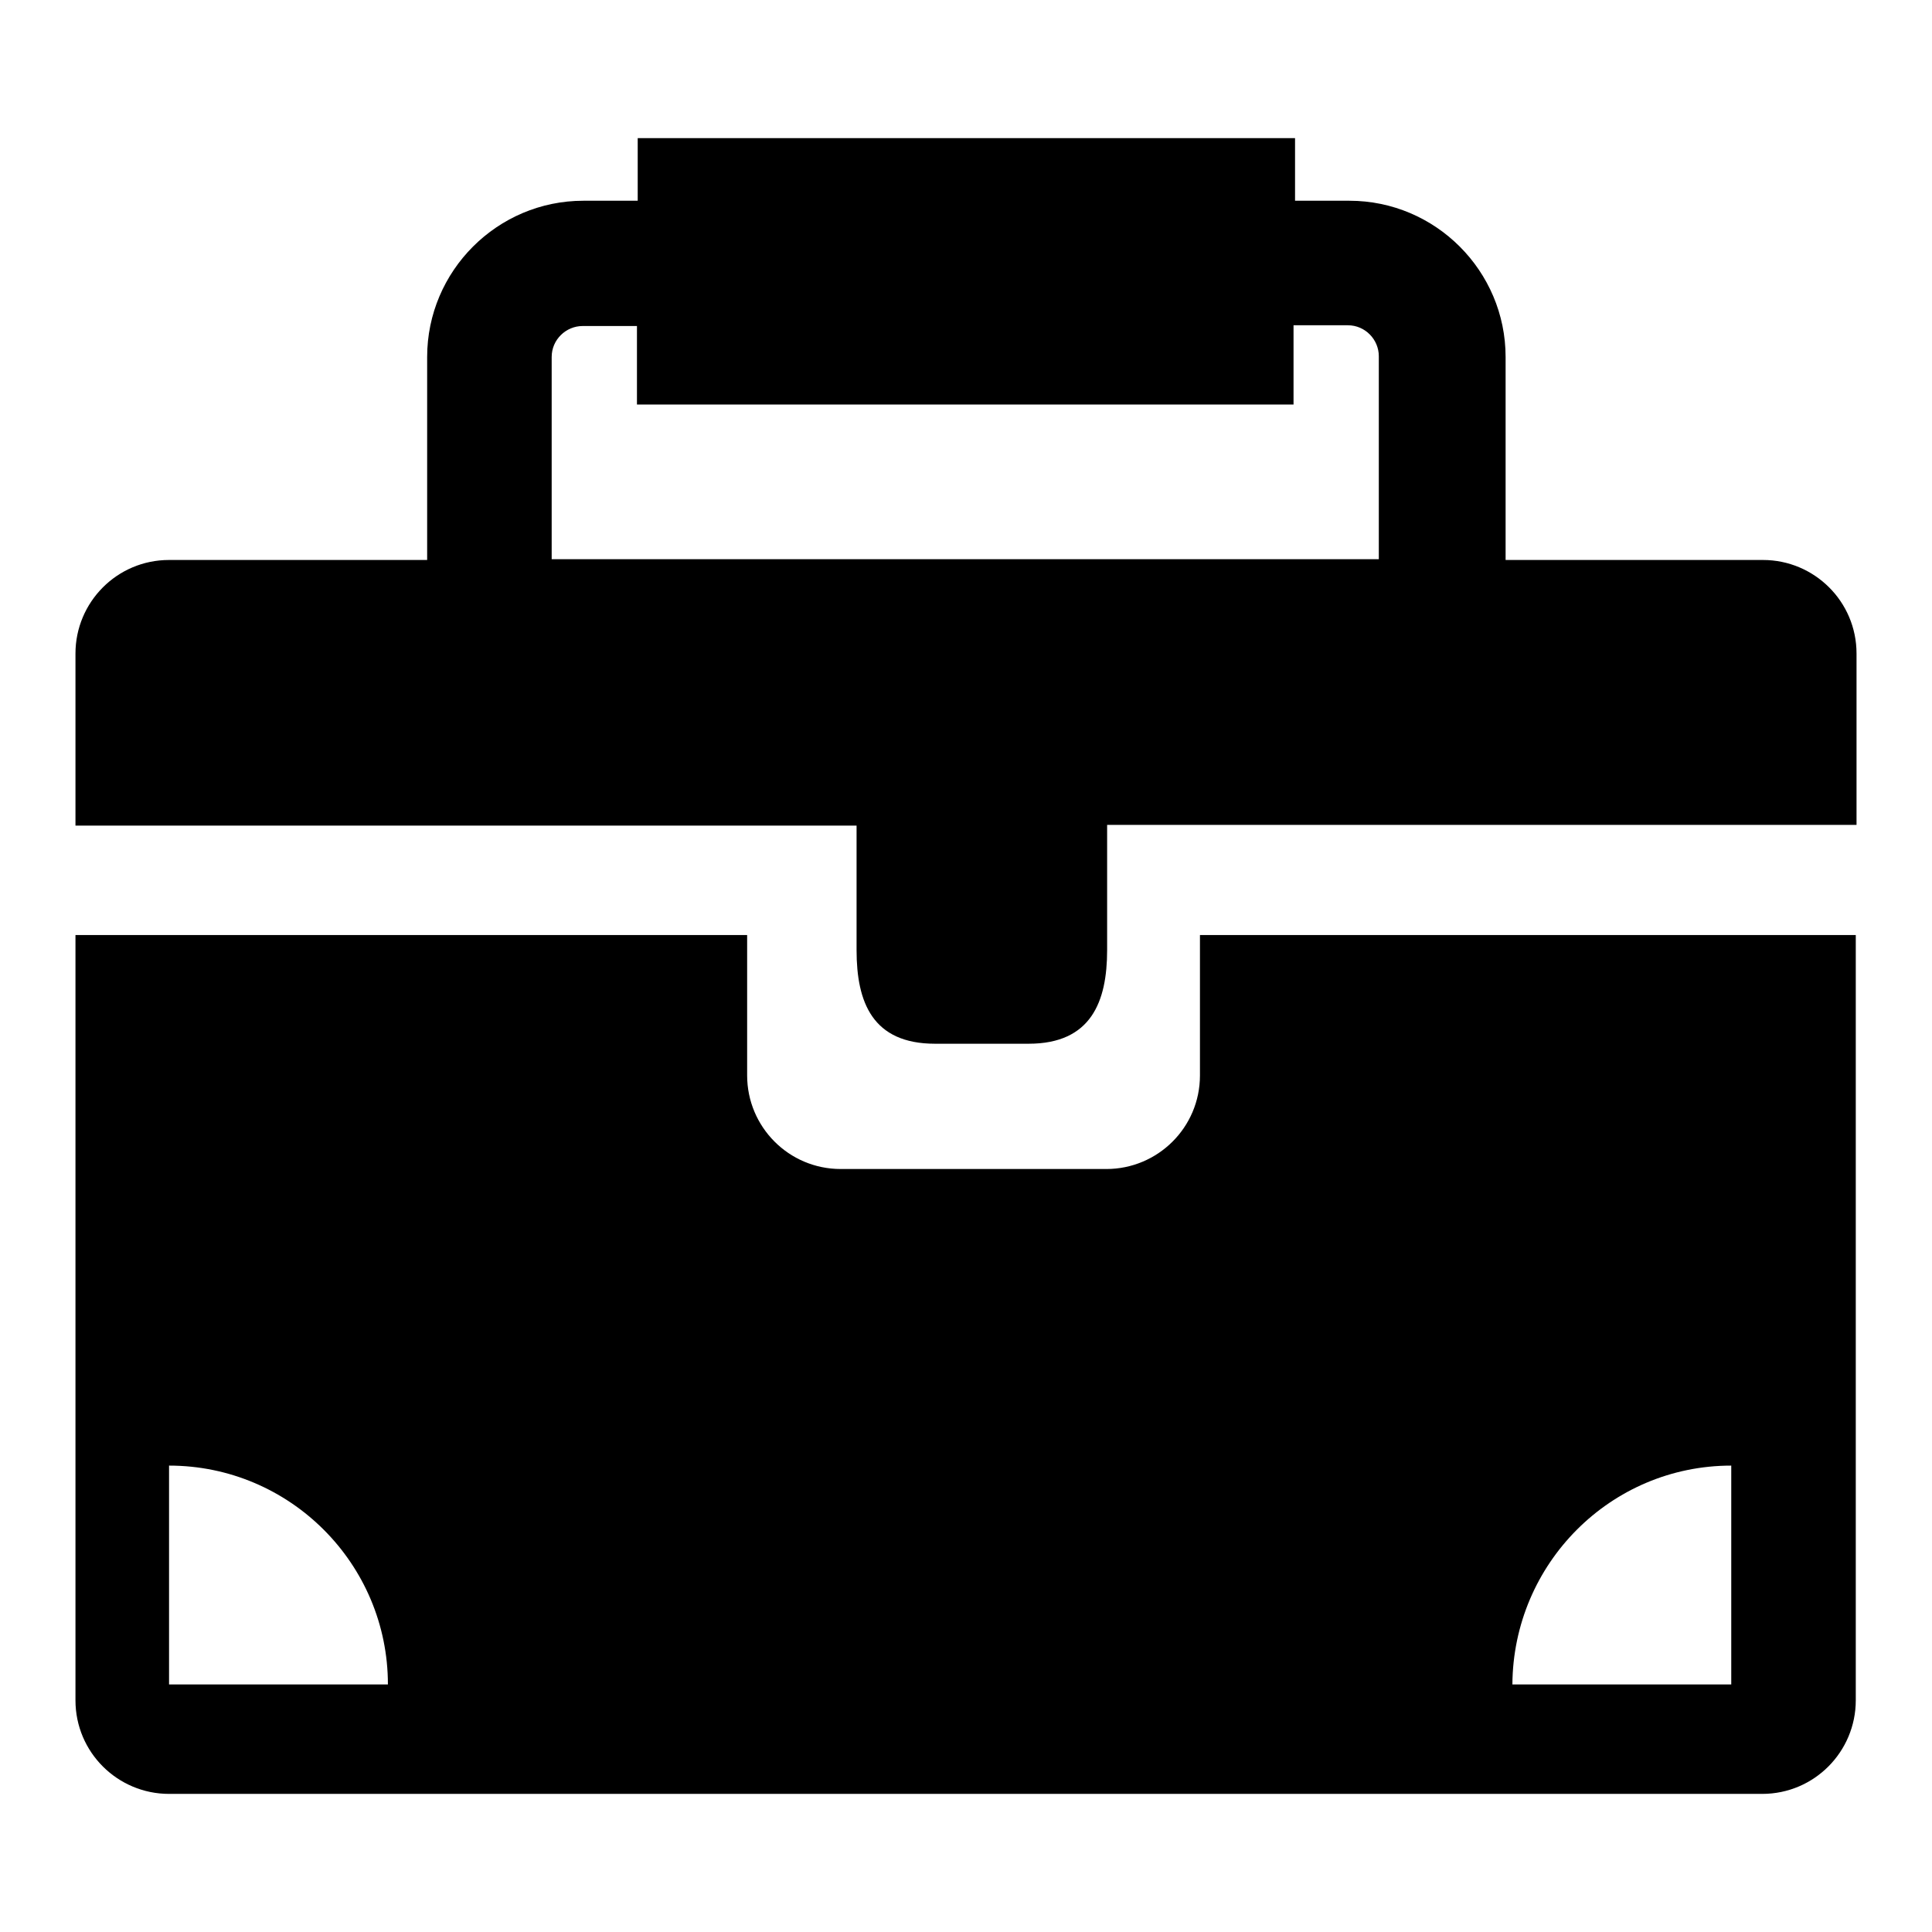
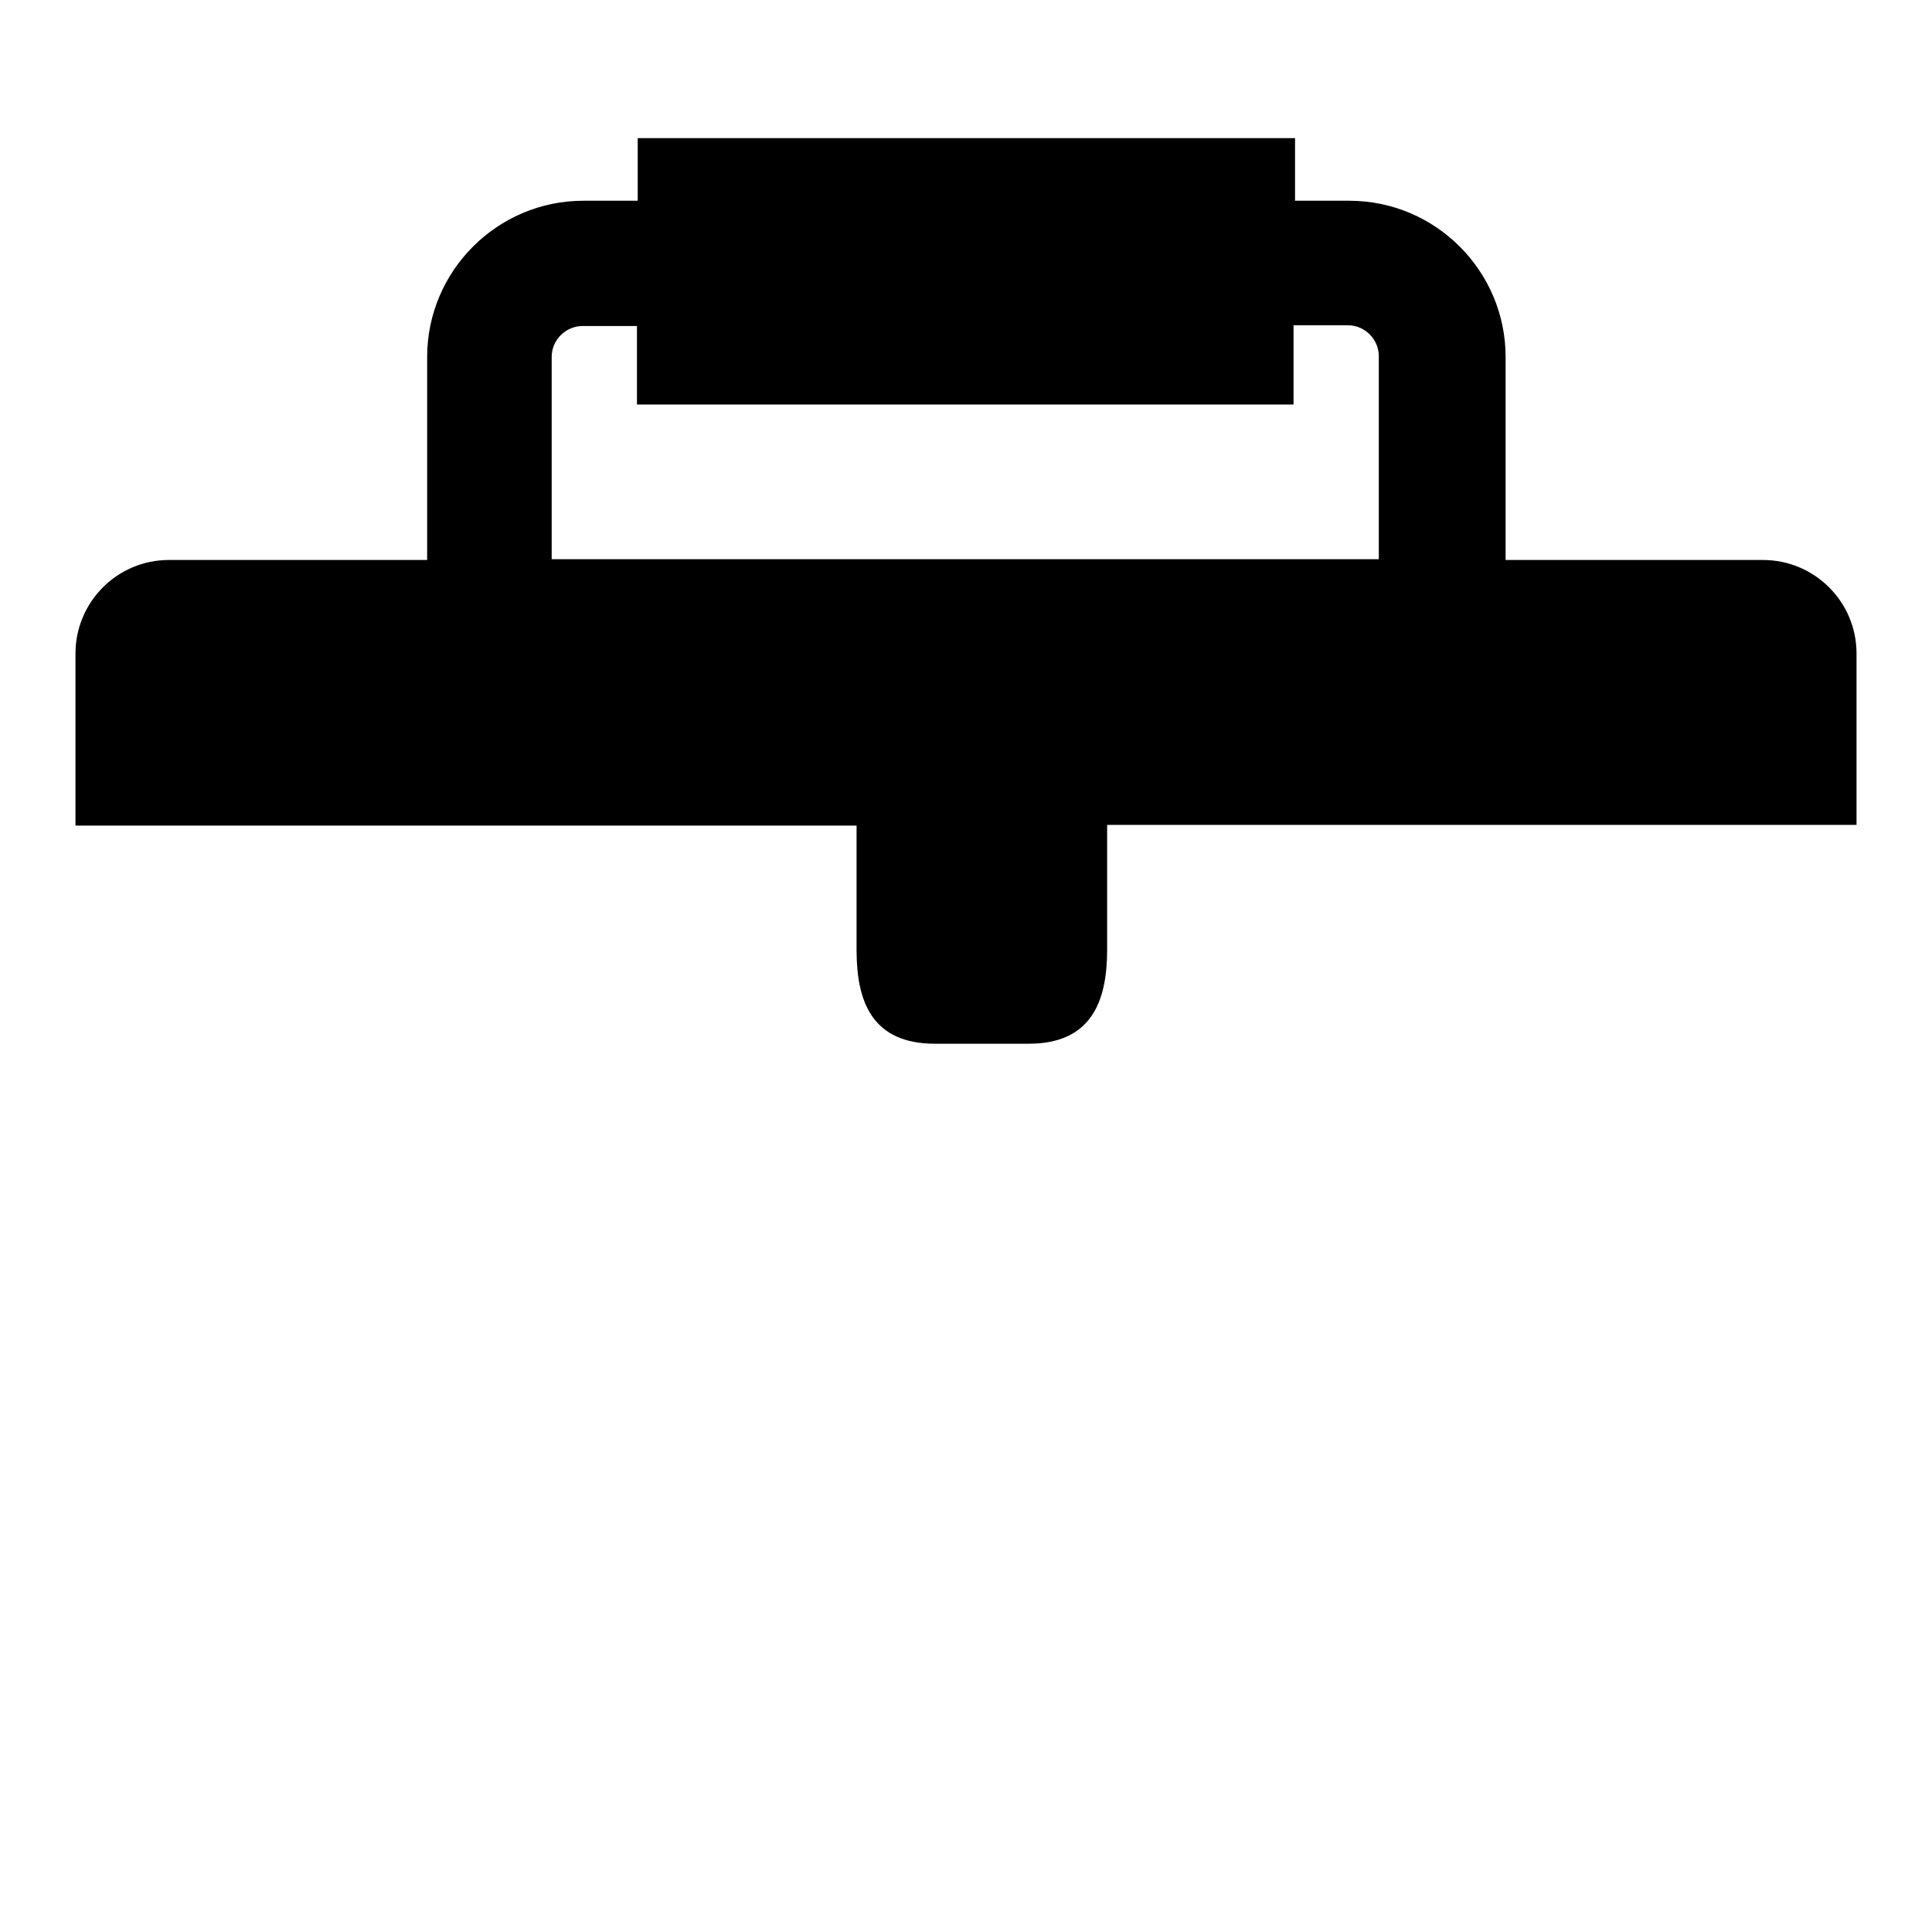
<svg xmlns="http://www.w3.org/2000/svg" version="1.1" x="0px" y="0px" viewBox="0 0 256 256" enable-background="new 0 0 256 256" xml:space="preserve">
  <g>
    <g>
      <g>
        <g>
          <path fill="#000000" d="M113.5,125.9c0,6.9,2.1,12.4,10.4,12.4h12.4c8.3,0,10.4-5.6,10.4-12.4v-16.6H246V86.6c0-6.9-5.6-12.4-12.4-12.4h-34.1V47.3c0-11.4-9.3-20.7-20.7-20.7h-7.2v-8.3H84.5v8.3h-7.2c-11.4,0-20.7,9.3-20.7,20.7v26.9H22.4c-6.9,0-12.4,5.6-12.4,12.4v22.8h103.5V125.9z M73.1,74.2V47.3c0-2.3,1.9-4.1,4.1-4.1h7.2v10.4h87V43.1h7.2c2.3,0,4.1,1.9,4.1,4.1v26.9H73.1L73.1,74.2z" />
-           <path fill="#000000" d="M22.4,237.7h211.1c6.9,0,12.4-5.6,12.4-12.4V123.9h-86.9v18.6c0,6.9-5.6,12.4-12.4,12.4h-35.2c-6.9,0-12.4-5.6-12.4-12.4v-18.6H10v101.4C10,232.2,15.6,237.7,22.4,237.7z M229.4,194.2v29h-29C200.5,207.2,213.4,194.2,229.4,194.2z M22.4,194.2c16,0,29,13,29,29h-29V194.2z" />
        </g>
      </g>
      <g />
      <g />
      <g />
      <g />
      <g />
      <g />
      <g />
      <g />
      <g />
      <g />
      <g />
      <g />
      <g />
      <g />
      <g />
    </g>
  </g>
</svg>